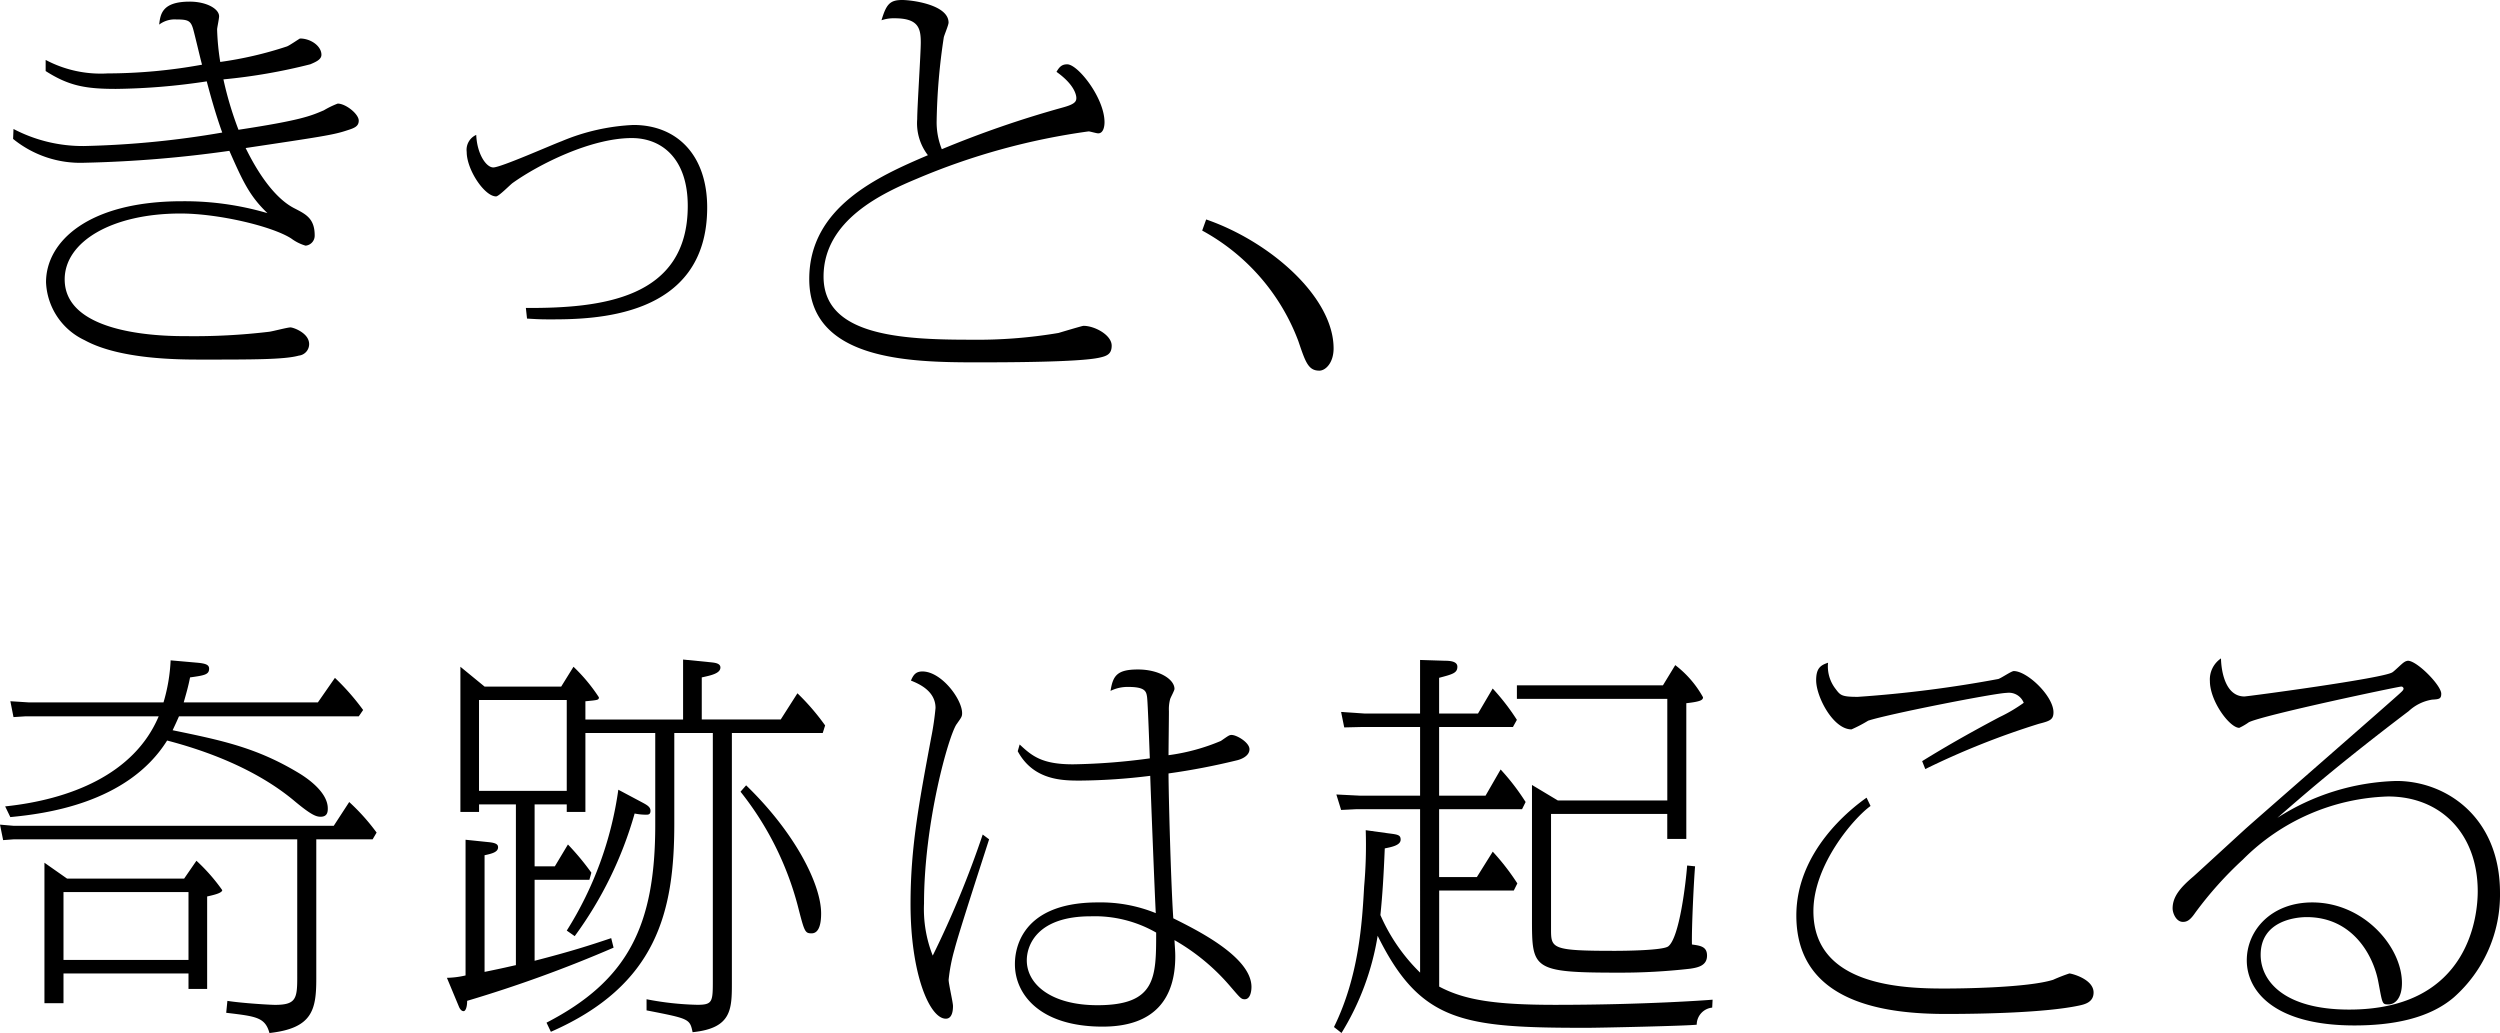
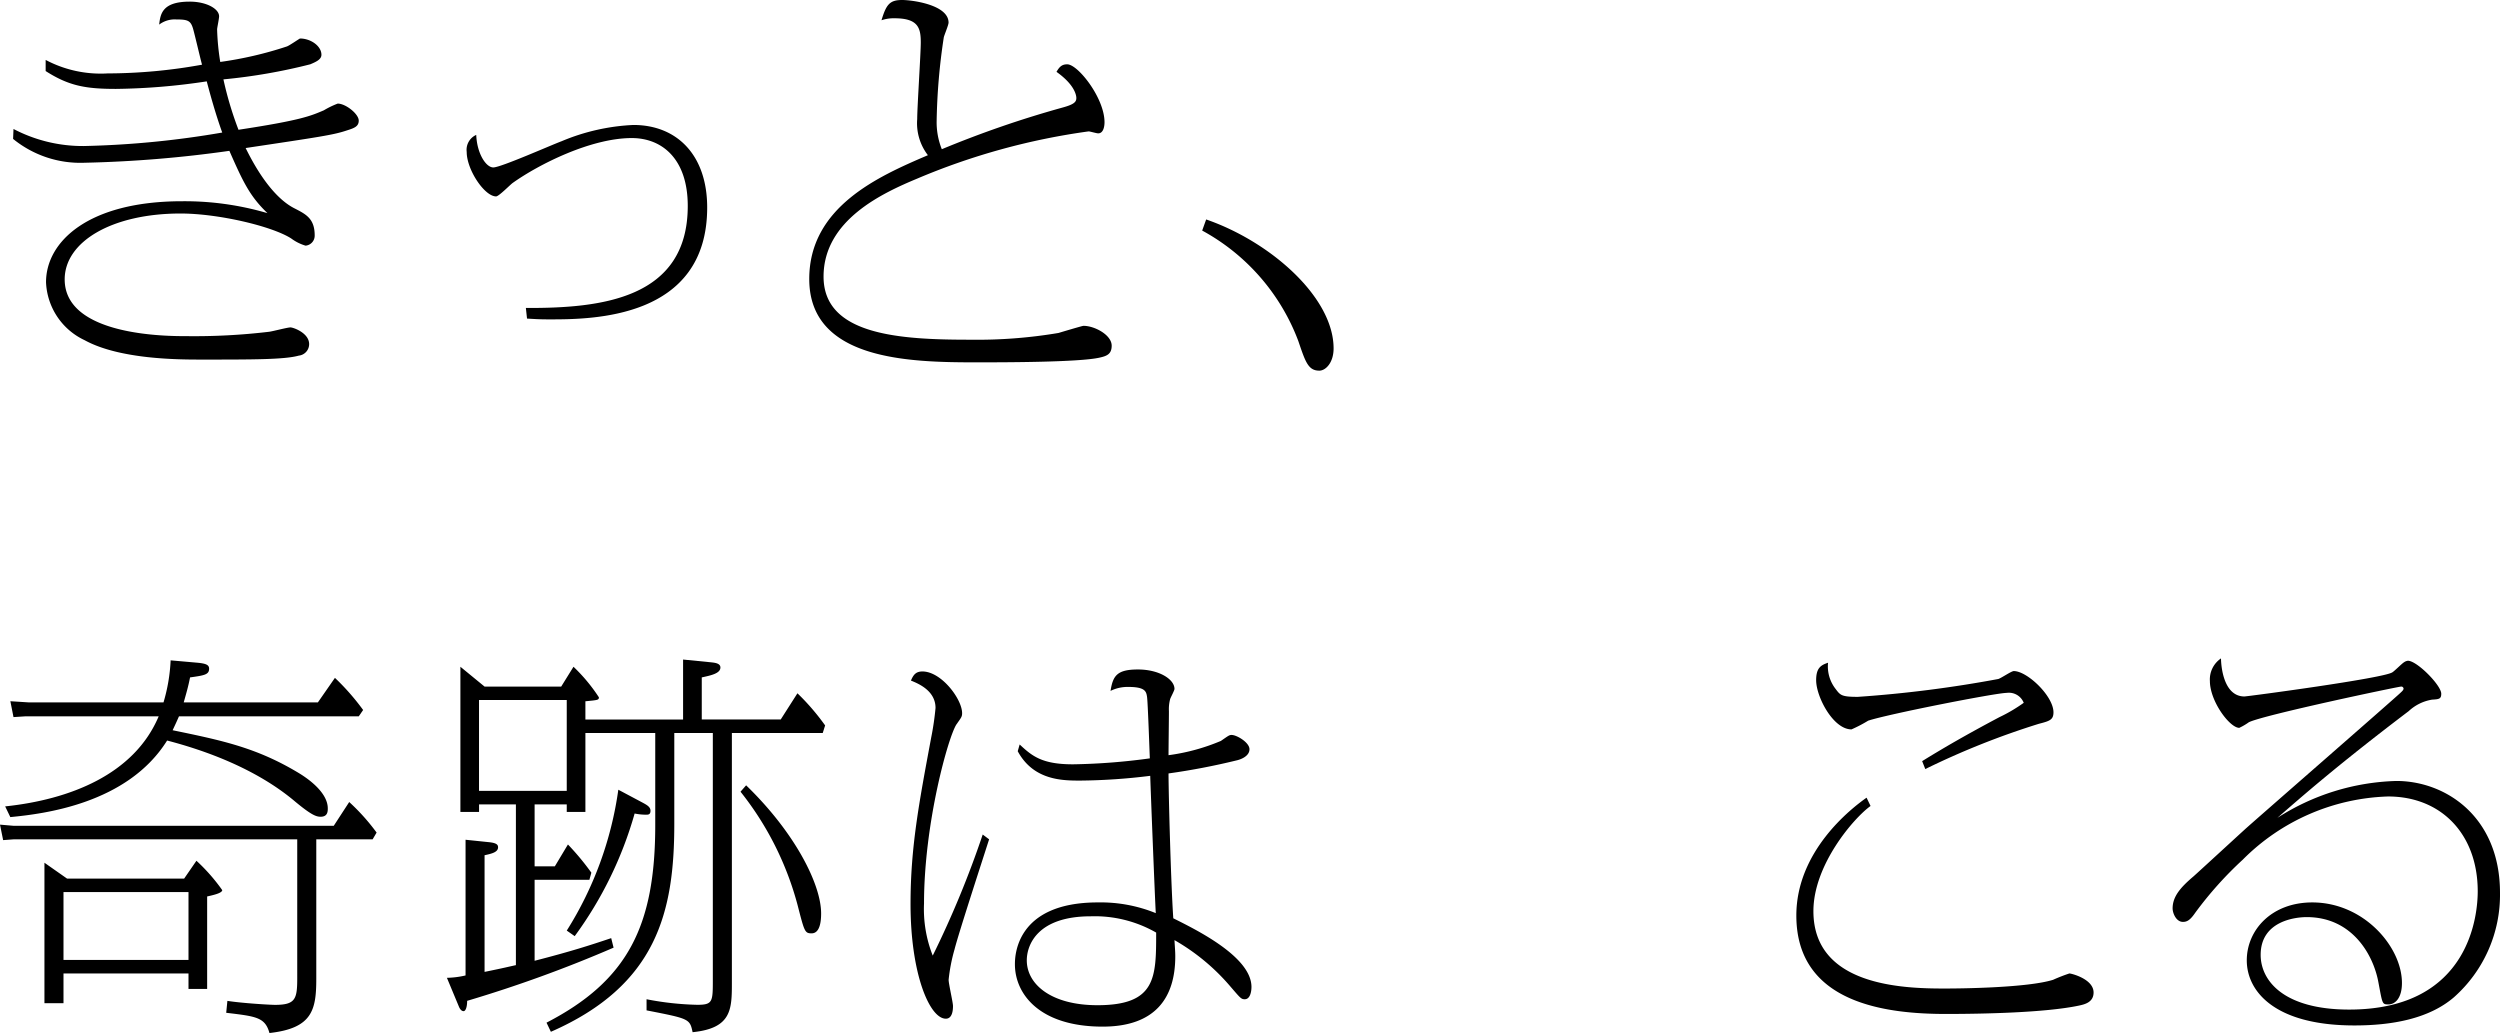
<svg xmlns="http://www.w3.org/2000/svg" width="239.357" height="98.9" viewBox="0 0 239.357 98.9">
  <path d="M1.292,12.348a14.279,14.279,0,0,0,6.725,1.634,88.606,88.606,0,0,0,13.26-1.292c-.646-1.785-1.216-3.875-1.482-4.9a61.826,61.826,0,0,1-8.7.722c-2.925,0-4.521-.3-6.724-1.71V5.737A11.244,11.244,0,0,0,10.3,7.029a50.966,50.966,0,0,0,9.043-.836c-.152-.531-.722-3-.874-3.495-.228-.722-.494-.836-1.595-.836a2.448,2.448,0,0,0-1.634.494c.114-1.026.3-2.2,2.925-2.2,1.6,0,2.812.684,2.812,1.406,0,.228-.19,1.1-.19,1.254a23.55,23.55,0,0,0,.3,3.115A35.757,35.757,0,0,0,27.47,4.446c.228-.076,1.216-.76,1.254-.76,1.026,0,2.051.722,2.051,1.558,0,.455-.531.683-1.064.911A54.233,54.233,0,0,1,21.391,7.6a33.305,33.305,0,0,0,1.443,4.825c6-.911,6.916-1.329,8.169-1.862a8.56,8.56,0,0,1,1.33-.645c.76,0,2.014.988,2.014,1.633,0,.571-.456.722-1.178.95-1.253.418-2.545.608-9.65,1.672,2.2,4.483,4.141,5.509,4.749,5.813,1.025.532,1.861.95,1.861,2.546a.959.959,0,0,1-.873.988,4.338,4.338,0,0,1-1.368-.684c-1.824-1.178-6.991-2.394-10.6-2.394-6.574,0-11.095,2.7-11.095,6.307,0,5.434,9.841,5.434,11.626,5.434a60.535,60.535,0,0,0,7.941-.418c.342-.038,1.748-.418,2.052-.418.266,0,1.786.531,1.786,1.6a1.106,1.106,0,0,1-.988,1.1c-1.368.38-4.332.38-9.309.38-2.128,0-7.827,0-11.208-1.861a6.411,6.411,0,0,1-3.686-5.548c0-3.875,4.028-7.751,13.032-7.751a28.163,28.163,0,0,1,8.169,1.14c-1.71-1.633-2.356-3.039-3.647-5.965a115.959,115.959,0,0,1-13.868,1.14A10.187,10.187,0,0,1,1.254,13.3Z" />
  <path d="M50.348,29.484c7.219.038,15.5-.874,15.5-9.765,0-4.559-2.508-6.5-5.357-6.5-3.914,0-8.891,2.508-11.4,4.294-.265.19-1.329,1.292-1.595,1.292-1.1,0-2.812-2.546-2.812-4.256a1.563,1.563,0,0,1,.912-1.634c.076,1.824.95,3.116,1.634,3.116.722,0,5.509-2.128,6.535-2.508a20.029,20.029,0,0,1,6.877-1.558c4.179,0,7.066,2.888,7.066,7.9,0,10.714-11.094,10.714-15.159,10.714-.988,0-1.368-.037-2.09-.075Z" />
  <path d="M101.722,10.3c1.1-.3,1.33-.532,1.33-.912,0-.3-.19-1.292-1.9-2.508.266-.456.494-.722,1.026-.722,1.026,0,3.572,3.23,3.572,5.548,0,.418-.114,1.063-.608,1.063-.152,0-.8-.19-.912-.19A64.436,64.436,0,0,0,87.816,17.1c-3.267,1.367-8.966,3.951-8.966,9.384,0,5.623,7.333,6.041,14.057,6.041a46.763,46.763,0,0,0,8.435-.646c.38-.113,2.28-.683,2.394-.683,1.064,0,2.7.873,2.7,1.9,0,.8-.456.988-1.141,1.14-1.937.456-9.346.456-11.815.456-6.384,0-16-.19-16-7.979,0-6.915,6.649-9.84,11.36-11.854A5.006,5.006,0,0,1,87.816,11.4c0-1.139.342-6.269.342-7.333,0-1.367-.228-2.317-2.508-2.317a3.6,3.6,0,0,0-1.254.19C84.853.418,85.194,0,86.373,0c.949,0,4.445.456,4.445,2.166,0,.228-.418,1.216-.456,1.406a58.839,58.839,0,0,0-.684,7.978,6.937,6.937,0,0,0,.494,2.736A99.061,99.061,0,0,1,101.722,10.3Z" />
  <path d="M115.482,21.011c6.155,2.128,12.2,7.447,12.2,12.348,0,1.368-.76,2.128-1.368,2.128-1.064,0-1.33-.836-2.014-2.85A20.091,20.091,0,0,0,115.1,22.075Z" />
  <path d="M1.33,80.359.3,80.435,0,78.953l1.33.114H31.953l1.482-2.279a19.907,19.907,0,0,1,2.622,2.925l-.38.646H30.282V93.7c0,3-.38,4.749-4.484,5.205-.418-1.52-1.292-1.595-4.141-1.938l.114-1.139c1.481.228,4.1.38,4.559.38,1.976,0,2.128-.57,2.128-2.584V80.359ZM18.921,63.452c.76.076,1.1.19,1.1.569,0,.57-.456.646-1.824.836-.19.95-.342,1.444-.608,2.394H30.434L32.067,64.9a22.643,22.643,0,0,1,2.7,3.077l-.418.608H17.135c-.265.608-.342.76-.607,1.33,4.787.987,8.055,1.672,12.082,4.1.494.3,2.773,1.71,2.773,3.382,0,.266,0,.8-.683.8-.418,0-.874-.151-2.432-1.443C24.544,73.6,19.643,71.848,16,70.9,12.2,76.978,4.142,77.927.988,78.231L.494,77.206c6.155-.646,12.348-3.04,14.7-8.625H2.47l-1.178.076-.3-1.52,1.785.114H15.654a16.7,16.7,0,0,0,.683-4.027ZM17.629,84.121l1.178-1.71a17.575,17.575,0,0,1,2.47,2.811c0,.3-.95.494-1.444.608v8.853H18.047V93.2H6.079v2.85H4.255V82.6l2.166,1.52ZM6.079,91.909H18.047v-6.5H6.079Z" />
  <path d="M56.048,77.737H54.262v-.721H51.185v5.927h1.938l1.253-2.09a24.818,24.818,0,0,1,2.242,2.7l-.19.683H51.185v7.751C54.6,91.111,56.5,90.5,58.518,89.82l.228.911a125.084,125.084,0,0,1-14.02,5.092c0,.608-.152.988-.342.988-.228,0-.38-.266-.456-.456l-1.14-2.736a8.477,8.477,0,0,0,1.786-.228V80.4l2.2.228c.8.076.912.266.912.494,0,.456-.569.608-1.292.76v11.17c2.052-.418,2.28-.494,3-.646V77.016H45.866v.721H44.08v-13.9l2.317,1.9H53.73l1.178-1.9a16.409,16.409,0,0,1,2.432,2.925c0,.266-.114.266-1.292.38v1.748H65.4V63.147l2.7.267c.3.038.874.076.874.494,0,.57-.912.759-1.785.949v4.028h7.56l1.6-2.508A22.11,22.11,0,0,1,79,69.455l-.228.722h-8.7v23.86c0,2.584,0,4.407-3.761,4.787-.266-1.291-.342-1.291-4.408-2.089V95.671a28.37,28.37,0,0,0,4.864.532c1.481,0,1.481-.3,1.481-2.432V70.177H64.559v8.7c0,8.435-1.672,15.464-11.816,19.91l-.418-.874c7.788-4.028,10.41-9.271,10.41-18.922V70.177H56.048ZM54.262,67.023h-8.4v8.7h8.4Zm7.219,9.8c.418.228.8.418.8.8s-.228.379-.456.379a5.7,5.7,0,0,1-1.064-.113,36.737,36.737,0,0,1-5.737,11.74l-.76-.532A34.121,34.121,0,0,0,59.2,75.61Zm9.955-1.634c4.6,4.445,7.181,9.422,7.181,12.272,0,.646-.076,1.9-.912,1.9-.646,0-.684-.152-1.33-2.66A29.647,29.647,0,0,0,70.9,75.8Z" />
  <path d="M94.7,80.359c-.532,1.672-2.926,9.005-3.306,10.524a16.653,16.653,0,0,0-.57,2.926c0,.38.418,2.166.418,2.508s-.038,1.216-.684,1.216c-1.557,0-3.381-4.294-3.381-10.981,0-5.4.8-9.613,1.975-15.92a26.9,26.9,0,0,0,.418-2.849c0-1.634-1.595-2.318-2.355-2.622.228-.532.456-.873,1.1-.873,1.823,0,3.8,2.659,3.8,3.989,0,.342-.076.418-.532,1.064-.76,1.1-3.115,9.422-3.115,17.173a12.156,12.156,0,0,0,.835,4.978A93.66,93.66,0,0,0,94.087,79.9Zm2.925-9.081c1.178,1.1,2.128,1.9,5.091,1.9a60.182,60.182,0,0,0,7.372-.57c-.039-.874-.19-5.357-.267-5.889-.075-.494-.151-.95-1.785-.95a3.667,3.667,0,0,0-1.71.38c.228-1.443.608-2.051,2.622-2.051,2.051,0,3.5.949,3.5,1.861,0,.152-.38.836-.418.988a3.754,3.754,0,0,0-.114,1.14c0,.684-.038,3.647-.038,4.217a19.391,19.391,0,0,0,5.015-1.367c.722-.5.8-.57,1.026-.57.494,0,1.71.721,1.71,1.367,0,.684-.874.988-1.216,1.064a65.177,65.177,0,0,1-6.535,1.254c0,1.9.228,10.525.456,13.868,2.2,1.1,7.485,3.685,7.485,6.573,0,.418-.114,1.178-.646,1.178-.342,0-.418-.114-1.368-1.216a20.159,20.159,0,0,0-5.357-4.445c.038.721.076,1.064.076,1.557,0,3.952-1.9,6.725-6.953,6.725-6.079,0-8.4-3.153-8.4-5.965,0-.683,0-5.927,7.94-5.927a14.02,14.02,0,0,1,5.547,1.026c-.076-1.216-.531-12.766-.531-13.146a57.713,57.713,0,0,1-6.687.456c-1.672,0-4.484,0-6-2.812Zm6.8,16.452c-5.091,0-6.117,2.736-6.117,4.217,0,2.28,2.318,4.294,6.763,4.294,5.623,0,5.623-2.66,5.623-6.953A11.832,11.832,0,0,0,104.421,87.73Z" />
-   <path d="M135.963,77.472h-6.041l-1.52.075-.456-1.481,2.28.114h5.737V69.607H130.3l-1.6.038-.3-1.482,2.242.152h5.319V63.186l2.393.076c.533,0,1.179.075,1.179.57,0,.607-.456.721-1.748,1.064v3.419h3.723l1.406-2.394a21.277,21.277,0,0,1,2.317,3l-.379.684h-7.067V76.18h4.445l1.444-2.508a21.6,21.6,0,0,1,2.393,3.116l-.341.684h-7.941v6.5H141.4l1.52-2.432a22.279,22.279,0,0,1,2.355,3.04l-.341.683h-7.143v9.195c2.431,1.292,5.357,1.748,11.094,1.748,8.549,0,14.7-.456,15.084-.494l-.038.76a1.647,1.647,0,0,0-1.482,1.634c-.836.113-9.271.3-10.562.3-11.779,0-15.882-.493-19.986-8.814A25.479,25.479,0,0,1,128.44,98.9l-.722-.569c2.394-4.864,2.7-10.031,2.888-13.451a44.524,44.524,0,0,0,.152-5.395l2.165.3c.912.114,1.178.152,1.178.608,0,.57-.988.722-1.519.836-.115,2.773-.228,4.521-.418,6.383a17.456,17.456,0,0,0,3.8,5.509ZM148.5,88.908c0,1.9,0,2.128,6.079,2.128.988,0,4.56-.038,5.129-.418,1.1-.8,1.71-6.231,1.824-7.751l.76.076c-.114,1.329-.342,5.889-.3,7.485.8.114,1.444.19,1.444,1.064,0,.949-.836,1.139-1.6,1.253a58.521,58.521,0,0,1-6.877.38c-8.283,0-8.283-.342-8.283-5.2V75.154l2.47,1.482h10.486V66.909h-14.4V65.617h13.982l1.179-1.937a9.9,9.9,0,0,1,2.659,3.077c0,.266-.228.418-1.6.57V80.321h-1.824V77.927H148.5Z" />
  <path d="M179.092,77.167c-1.595,1.141-5.471,5.624-5.471,10.069,0,7.143,8.511,7.409,12.539,7.409,1.709,0,7.978-.076,10.41-.836a16.449,16.449,0,0,1,1.557-.608c.191,0,2.318.532,2.318,1.824,0,.95-.874,1.14-1.405,1.254-3.23.683-9.271.8-12.728.8-5.776,0-14.325-1.026-14.325-9.423,0-6.155,5.206-10.22,6.725-11.284Zm4.94-4.293c2.09-1.291,4.255-2.545,7.408-4.217a14.955,14.955,0,0,0,2.318-1.368,1.527,1.527,0,0,0-1.633-.95c-1.026,0-11.285,2.014-13.26,2.66a12.967,12.967,0,0,1-1.6.835c-1.748,0-3.382-3.115-3.382-4.71,0-1.179.456-1.444,1.14-1.672a3.5,3.5,0,0,0,.722,2.507c.456.608.57.76,2.127.76a116.466,116.466,0,0,0,13.451-1.71c.266-.075,1.254-.759,1.482-.759,1.291,0,3.8,2.393,3.8,3.951,0,.722-.38.836-1.406,1.1a75.622,75.622,0,0,0-10.867,4.331Z" />
  <path d="M214.889,66.681c.266,0,13.412-1.747,14.172-2.318.189-.113.949-.873,1.1-.949a.785.785,0,0,1,.379-.152c.874,0,3.192,2.355,3.192,3.153,0,.494-.19.532-.874.57a4.287,4.287,0,0,0-2.242,1.1c-6.763,5.129-10.22,8.169-12.576,10.221a22.129,22.129,0,0,1,11.4-3.534c4.712,0,9.917,3.419,9.917,10.714a13.11,13.11,0,0,1-4.407,9.993c-2.432,2.09-6,2.7-9.537,2.7-7.675,0-10.3-3.3-10.3-6.231,0-2.887,2.355-5.547,6.269-5.547,4.939,0,8.587,4.256,8.587,7.713,0,1.444-.646,2.052-1.292,2.052-.608,0-.57-.038-.95-2.052-.456-2.621-2.47-6.307-6.877-6.307-1.1,0-4.408.38-4.408,3.61,0,2.507,2.242,5.243,8.473,5.243,11.7,0,12.31-9.309,12.31-11.323,0-5.433-3.457-9.08-8.586-9.08A20.5,20.5,0,0,0,214.737,82.3a35.344,35.344,0,0,0-4.56,5.091c-.493.722-.8.874-1.177.874-.646,0-.988-.836-.988-1.292,0-1.14.759-2.013,2.013-3.077.305-.267,4.066-3.724,4.9-4.484.57-.532,14.475-12.652,14.931-13.108.077-.076.267-.228.267-.38a.214.214,0,0,0-.229-.19c-.266,0-13.26,2.736-14.589,3.42a5.669,5.669,0,0,1-.912.532c-.912,0-2.812-2.546-2.812-4.484a2.434,2.434,0,0,1,1.064-2.165C212.647,63.642,212.837,66.681,214.889,66.681Z" />
</svg>